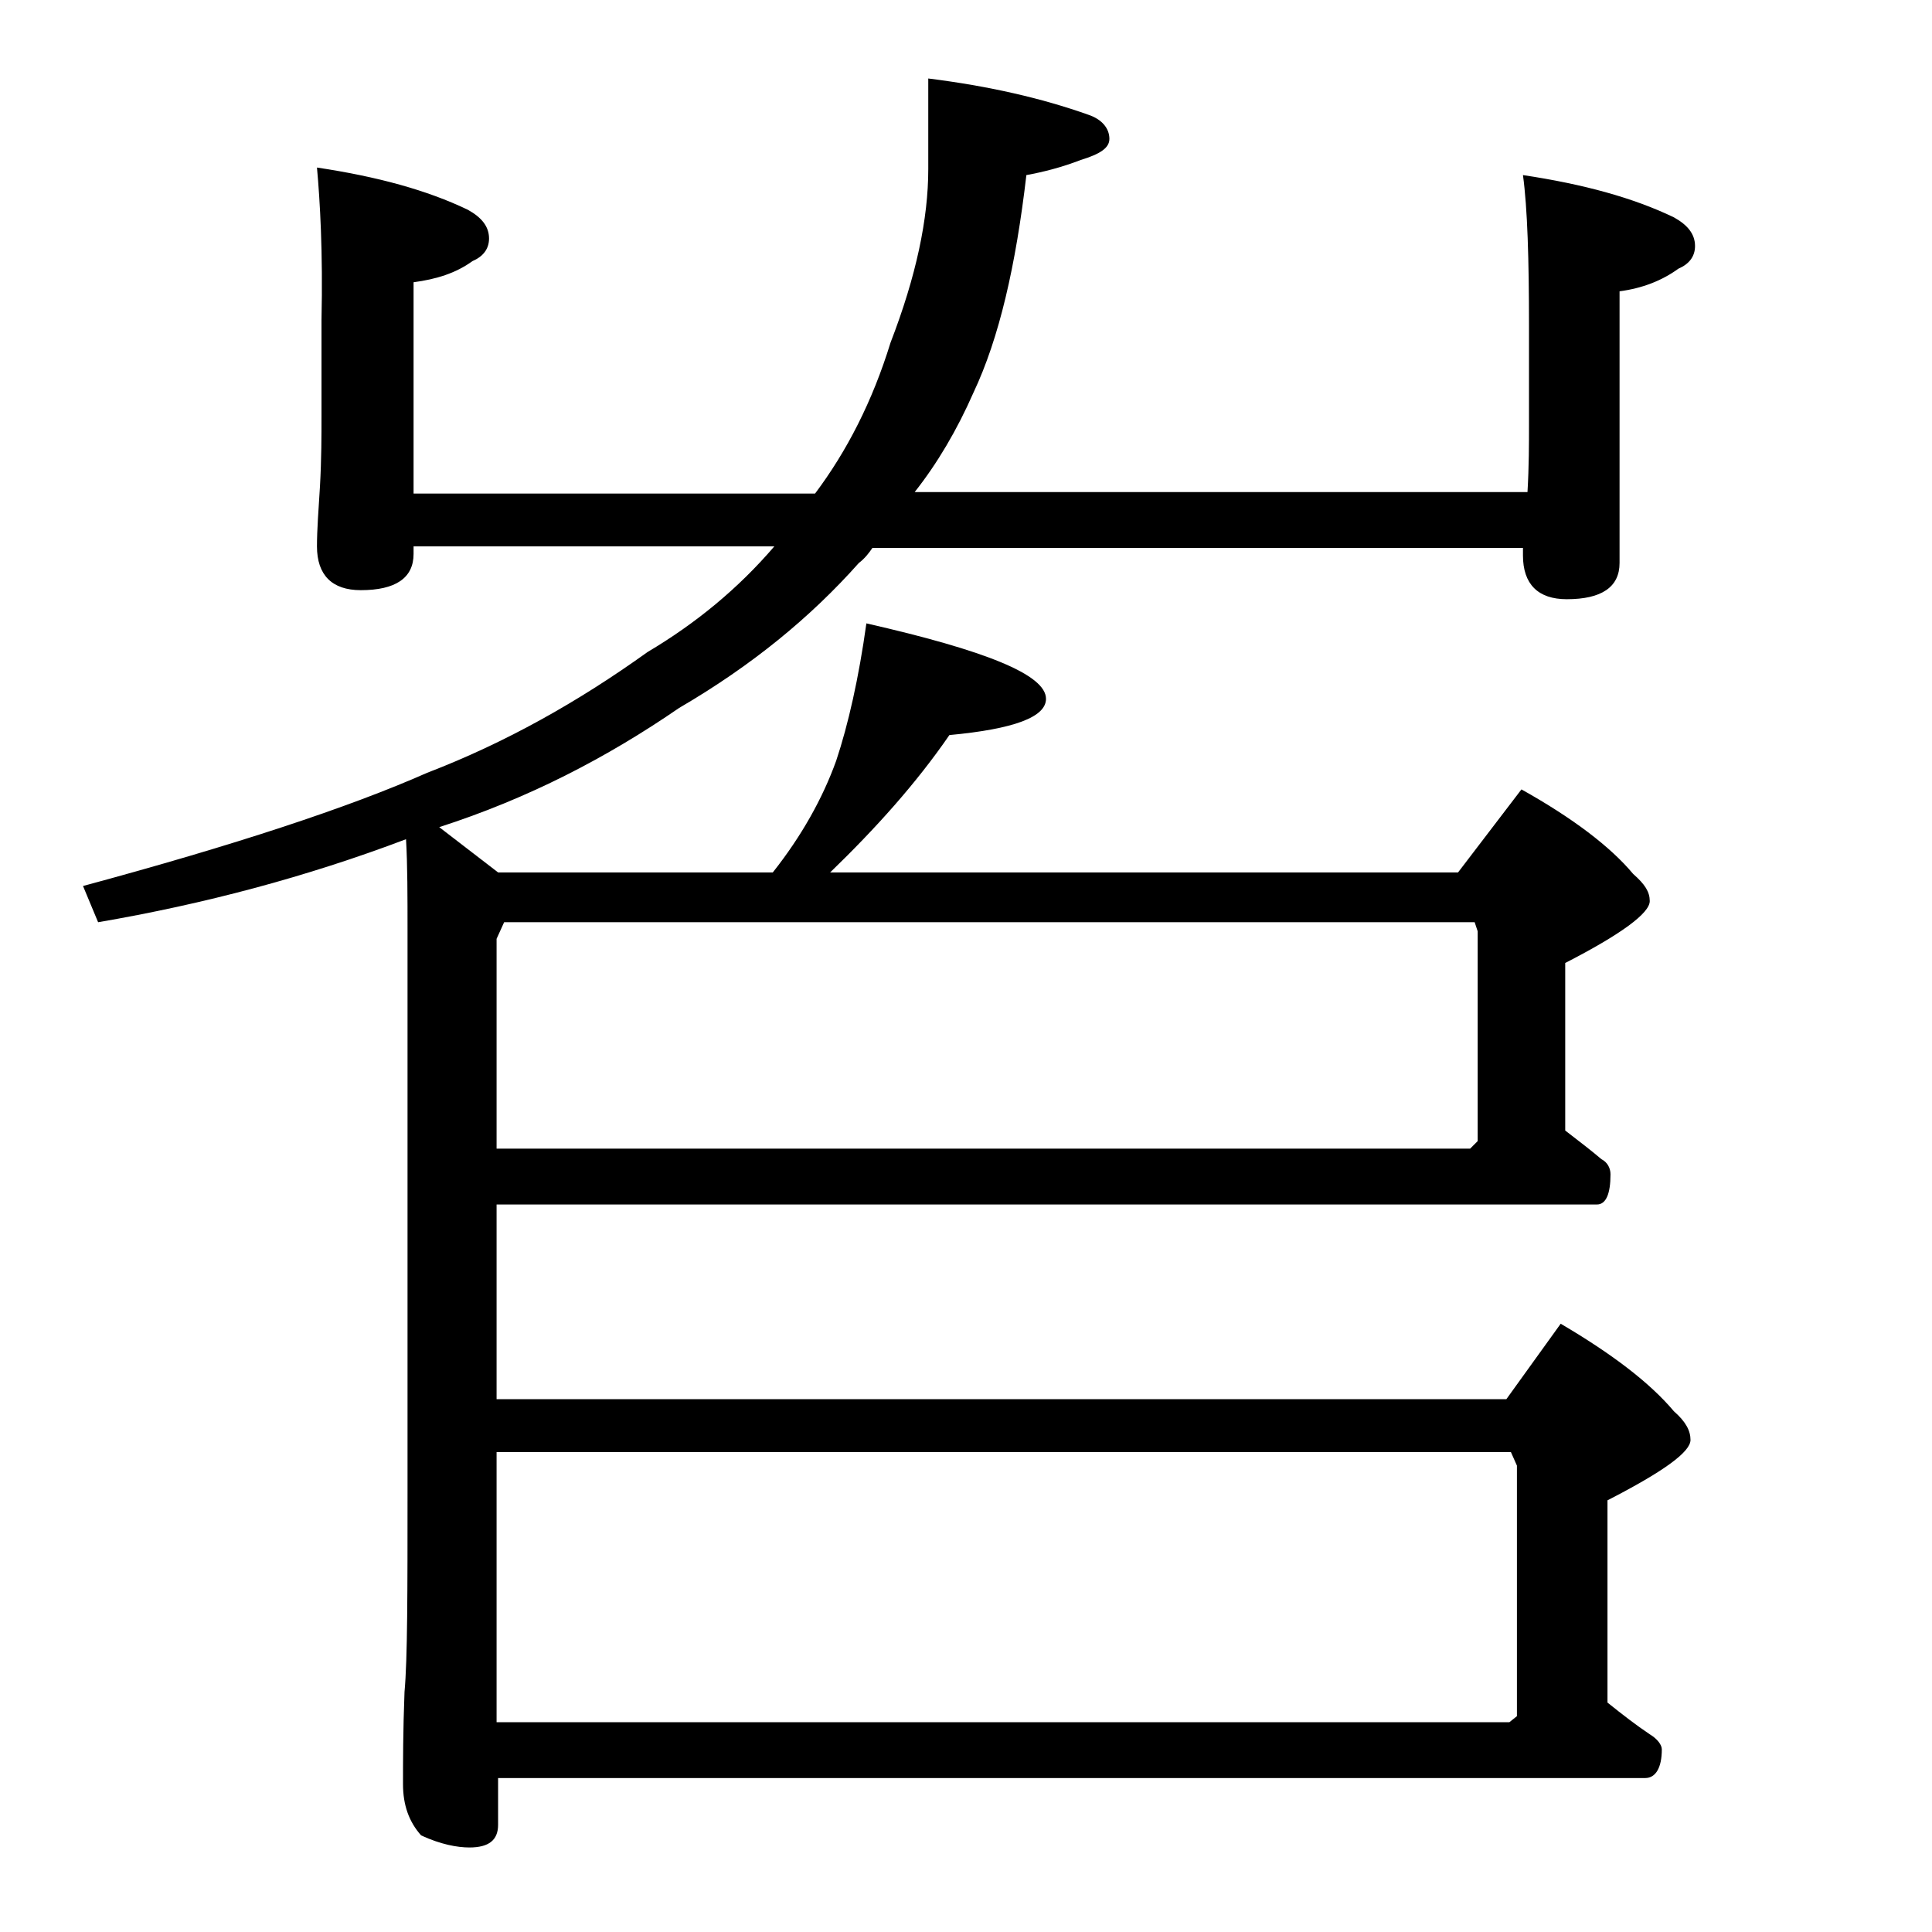
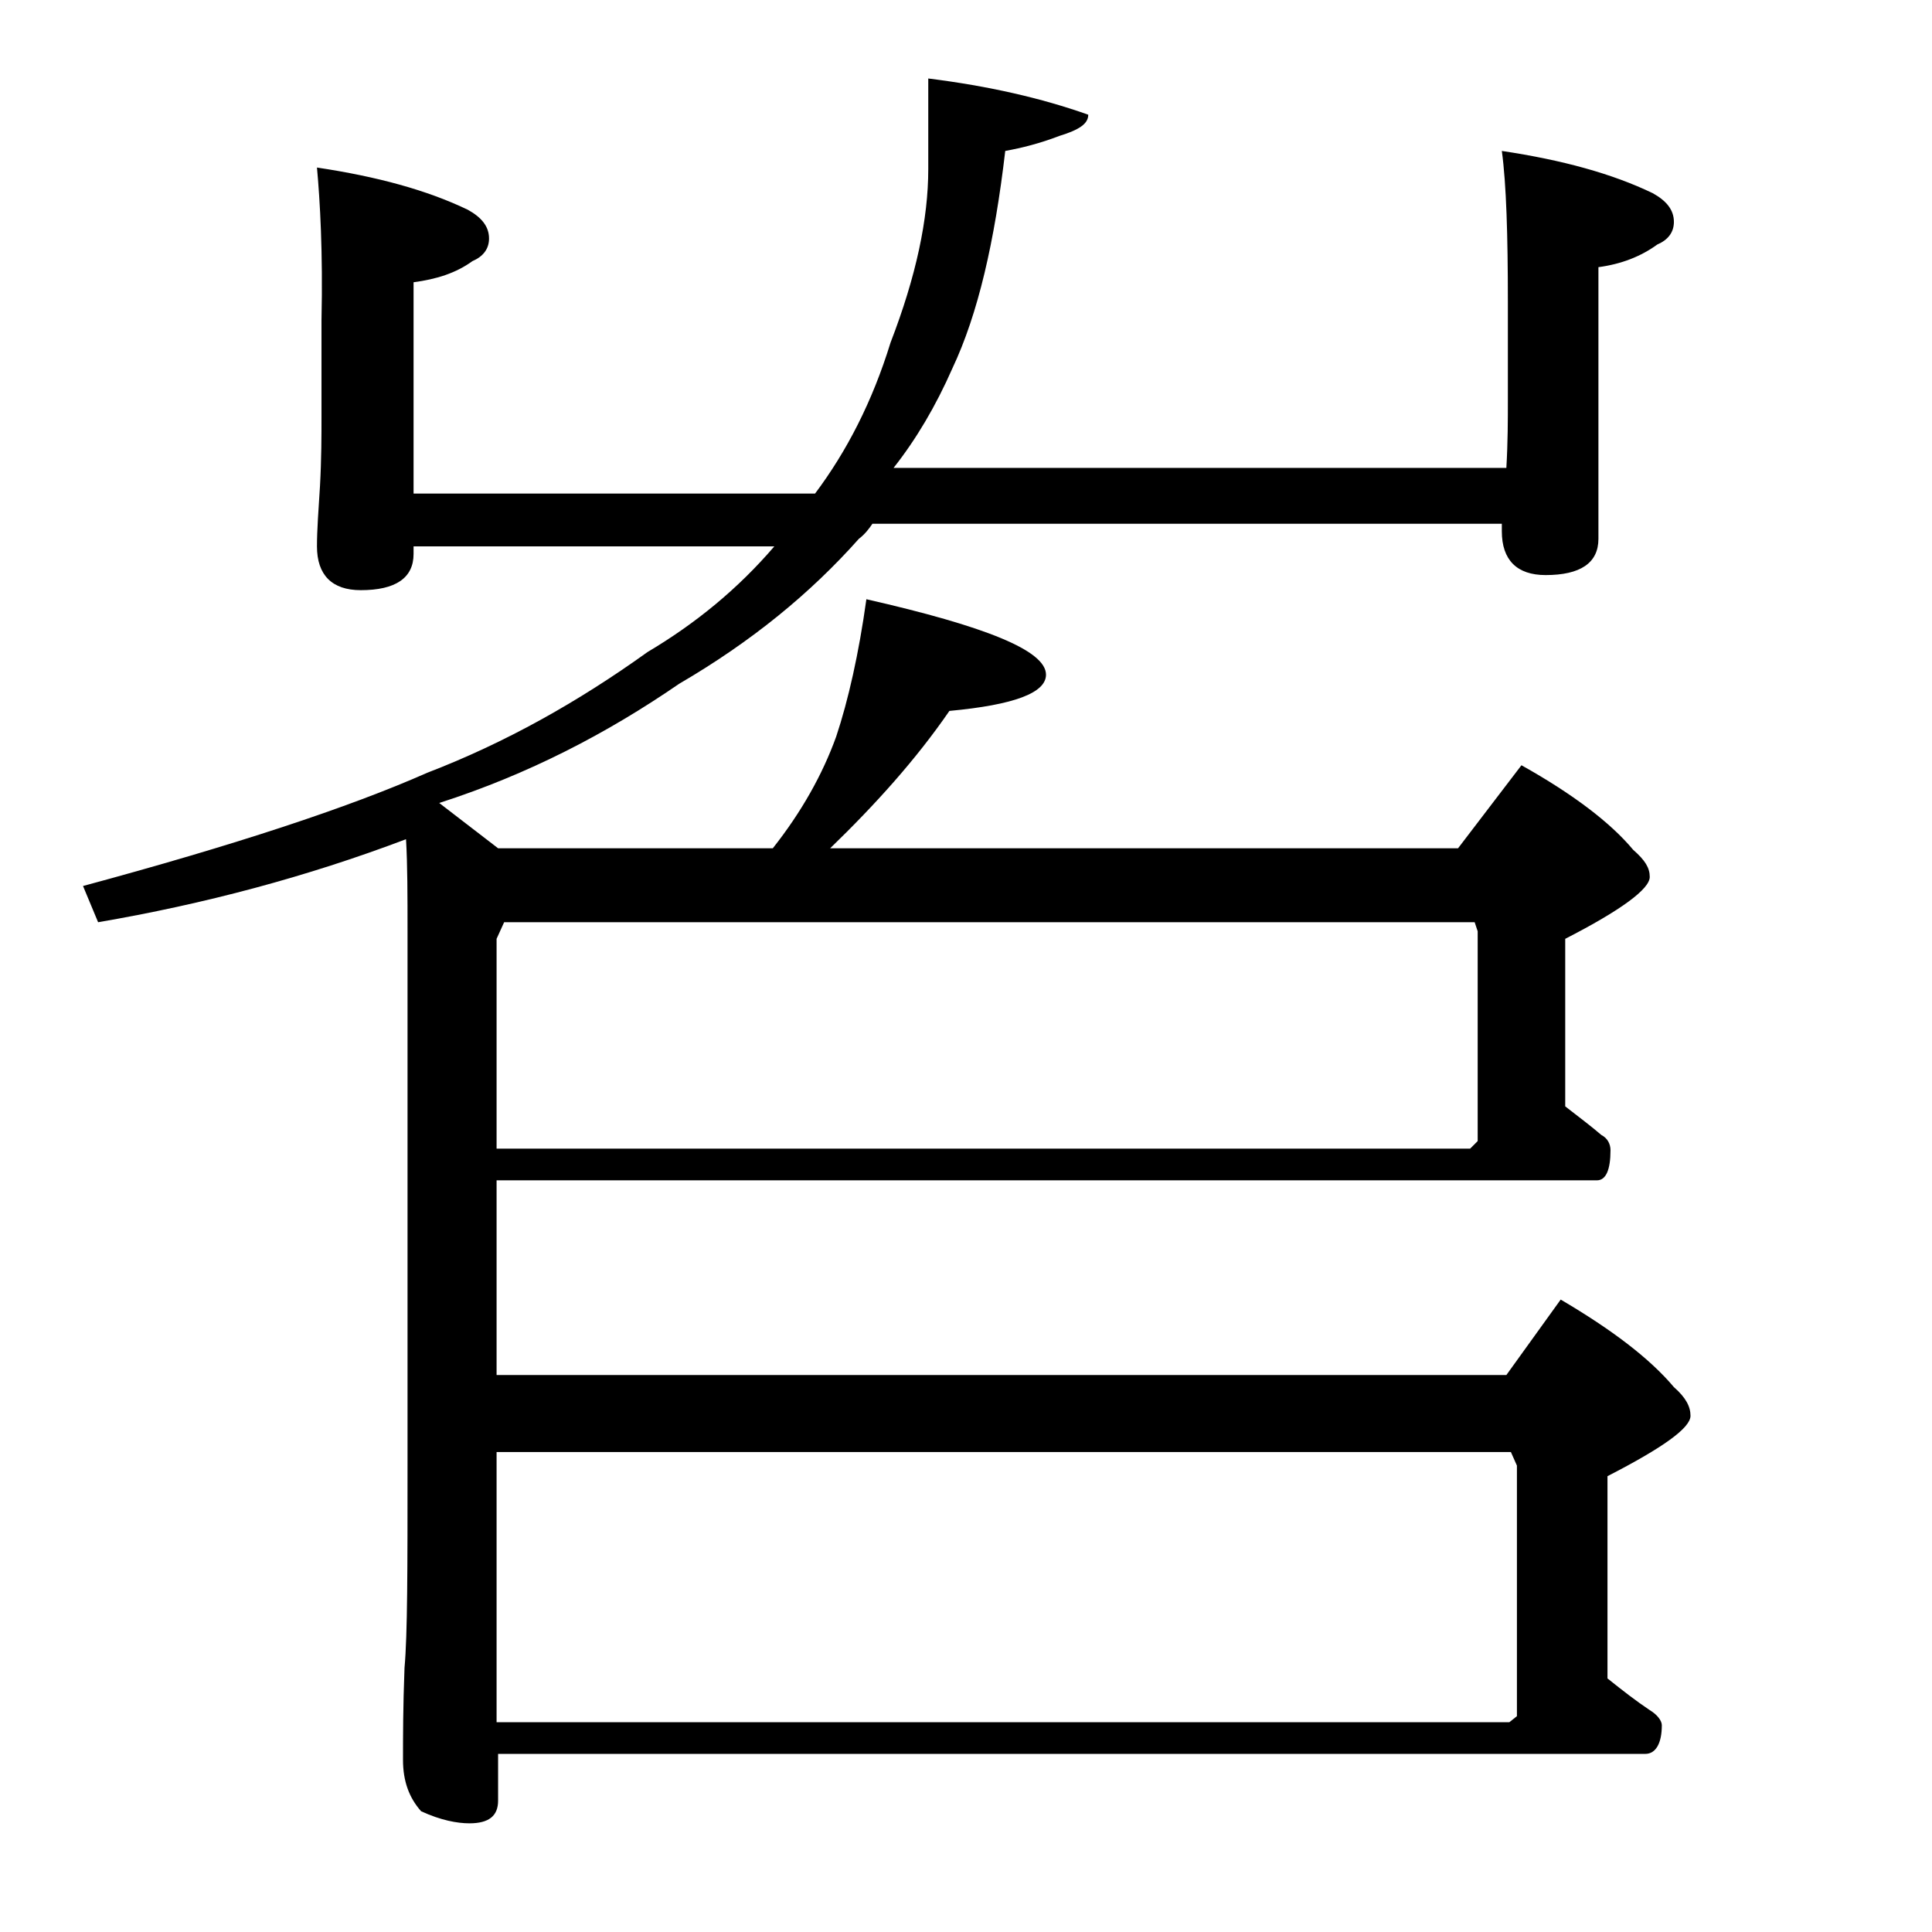
<svg xmlns="http://www.w3.org/2000/svg" version="1.1" id="Layer_1" x="0px" y="0px" viewBox="0 0 128 128" enable-background="new 0 0 128 128" xml:space="preserve">
-   <path d="M21,11.1c4,0.6,7.3,1.5,10,2.8c0.9,0.5,1.4,1.1,1.4,1.9c0,0.7-0.4,1.2-1.1,1.5c-1.1,0.8-2.4,1.2-3.9,1.4v14H54  c2.1-2.8,3.8-6.1,5-10c1.7-4.4,2.5-8.2,2.5-11.5V5.2c4,0.5,7.5,1.3,10.6,2.4c0.9,0.3,1.4,0.9,1.4,1.6c0,0.6-0.6,1-1.9,1.4  c-1.3,0.5-2.5,0.8-3.6,1c-0.7,6-1.8,10.8-3.5,14.4c-1.1,2.5-2.4,4.7-3.9,6.6h40.6c0.1-1.7,0.1-3.2,0.1-4.5v-6.5  c0-4.4-0.1-7.8-0.4-10c4,0.6,7.3,1.5,10,2.8c0.9,0.5,1.4,1.1,1.4,1.9c0,0.7-0.4,1.2-1.1,1.5c-1.1,0.8-2.4,1.3-3.9,1.5v18  c0,1.6-1.2,2.4-3.5,2.4c-1.9,0-2.9-1-2.9-2.9v-0.5H57.8c-0.2,0.3-0.5,0.7-0.9,1c-3.2,3.6-7.1,6.8-11.9,9.6c-4.8,3.3-10,6-15.9,7.9  l3.9,3h18.2c1.9-2.4,3.3-4.9,4.2-7.4c0.8-2.4,1.5-5.5,2-9.1c7.9,1.8,11.9,3.4,11.9,5c0,1.2-2.1,2-6.4,2.4c-2.2,3.2-4.9,6.2-7.9,9.1  h41.6l4.2-5.5c3.4,1.9,5.9,3.8,7.4,5.6c0.8,0.7,1.1,1.2,1.1,1.8c0,0.8-1.9,2.2-5.6,4.1v11.1c0.9,0.7,1.7,1.3,2.4,1.9  c0.4,0.2,0.6,0.6,0.6,1c0,1.3-0.3,2-0.9,2H32.9v12.9h66.9l3.6-5c3.4,2,5.9,3.9,7.5,5.8c0.8,0.7,1.1,1.3,1.1,1.9c0,0.8-1.8,2.1-5.5,4  v13.4c1,0.8,1.9,1.5,2.8,2.1c0.5,0.3,0.8,0.7,0.8,1c0,1.2-0.4,1.9-1.1,1.9h-76v3.1c0,1-0.6,1.5-1.9,1.5c-0.8,0-1.9-0.2-3.2-0.8  c-0.8-0.9-1.2-2-1.2-3.4c0-1.5,0-3.5,0.1-6.1c0.2-2.2,0.2-6.6,0.2-13.4V61.7c0-2.3,0-4.4-0.1-6.1c-6.6,2.5-13.4,4.3-20.4,5.5l-1-2.4  c10-2.7,17.6-5.2,22.8-7.5c5.2-2,10-4.7,14.6-8c3.2-1.9,6-4.2,8.4-7H27.4v0.5c0,1.6-1.2,2.4-3.5,2.4c-1.9,0-2.9-1-2.9-2.9  c0-1.1,0.1-2.4,0.2-4c0.1-1.8,0.1-3.4,0.1-4.6v-6.4C21.4,16.7,21.2,13.3,21,11.1z M32.9,76.1h64.5l0.5-0.5V61.7l-0.2-0.6H33.4  l-0.5,1.1V76.1z M32.9,114.1H100l0.5-0.4V97.1l-0.4-0.9H32.9V114.1z" />
+   <path d="M21,11.1c4,0.6,7.3,1.5,10,2.8c0.9,0.5,1.4,1.1,1.4,1.9c0,0.7-0.4,1.2-1.1,1.5c-1.1,0.8-2.4,1.2-3.9,1.4v14H54  c2.1-2.8,3.8-6.1,5-10c1.7-4.4,2.5-8.2,2.5-11.5V5.2c4,0.5,7.5,1.3,10.6,2.4c0,0.6-0.6,1-1.9,1.4  c-1.3,0.5-2.5,0.8-3.6,1c-0.7,6-1.8,10.8-3.5,14.4c-1.1,2.5-2.4,4.7-3.9,6.6h40.6c0.1-1.7,0.1-3.2,0.1-4.5v-6.5  c0-4.4-0.1-7.8-0.4-10c4,0.6,7.3,1.5,10,2.8c0.9,0.5,1.4,1.1,1.4,1.9c0,0.7-0.4,1.2-1.1,1.5c-1.1,0.8-2.4,1.3-3.9,1.5v18  c0,1.6-1.2,2.4-3.5,2.4c-1.9,0-2.9-1-2.9-2.9v-0.5H57.8c-0.2,0.3-0.5,0.7-0.9,1c-3.2,3.6-7.1,6.8-11.9,9.6c-4.8,3.3-10,6-15.9,7.9  l3.9,3h18.2c1.9-2.4,3.3-4.9,4.2-7.4c0.8-2.4,1.5-5.5,2-9.1c7.9,1.8,11.9,3.4,11.9,5c0,1.2-2.1,2-6.4,2.4c-2.2,3.2-4.9,6.2-7.9,9.1  h41.6l4.2-5.5c3.4,1.9,5.9,3.8,7.4,5.6c0.8,0.7,1.1,1.2,1.1,1.8c0,0.8-1.9,2.2-5.6,4.1v11.1c0.9,0.7,1.7,1.3,2.4,1.9  c0.4,0.2,0.6,0.6,0.6,1c0,1.3-0.3,2-0.9,2H32.9v12.9h66.9l3.6-5c3.4,2,5.9,3.9,7.5,5.8c0.8,0.7,1.1,1.3,1.1,1.9c0,0.8-1.8,2.1-5.5,4  v13.4c1,0.8,1.9,1.5,2.8,2.1c0.5,0.3,0.8,0.7,0.8,1c0,1.2-0.4,1.9-1.1,1.9h-76v3.1c0,1-0.6,1.5-1.9,1.5c-0.8,0-1.9-0.2-3.2-0.8  c-0.8-0.9-1.2-2-1.2-3.4c0-1.5,0-3.5,0.1-6.1c0.2-2.2,0.2-6.6,0.2-13.4V61.7c0-2.3,0-4.4-0.1-6.1c-6.6,2.5-13.4,4.3-20.4,5.5l-1-2.4  c10-2.7,17.6-5.2,22.8-7.5c5.2-2,10-4.7,14.6-8c3.2-1.9,6-4.2,8.4-7H27.4v0.5c0,1.6-1.2,2.4-3.5,2.4c-1.9,0-2.9-1-2.9-2.9  c0-1.1,0.1-2.4,0.2-4c0.1-1.8,0.1-3.4,0.1-4.6v-6.4C21.4,16.7,21.2,13.3,21,11.1z M32.9,76.1h64.5l0.5-0.5V61.7l-0.2-0.6H33.4  l-0.5,1.1V76.1z M32.9,114.1H100l0.5-0.4V97.1l-0.4-0.9H32.9V114.1z" />
</svg>